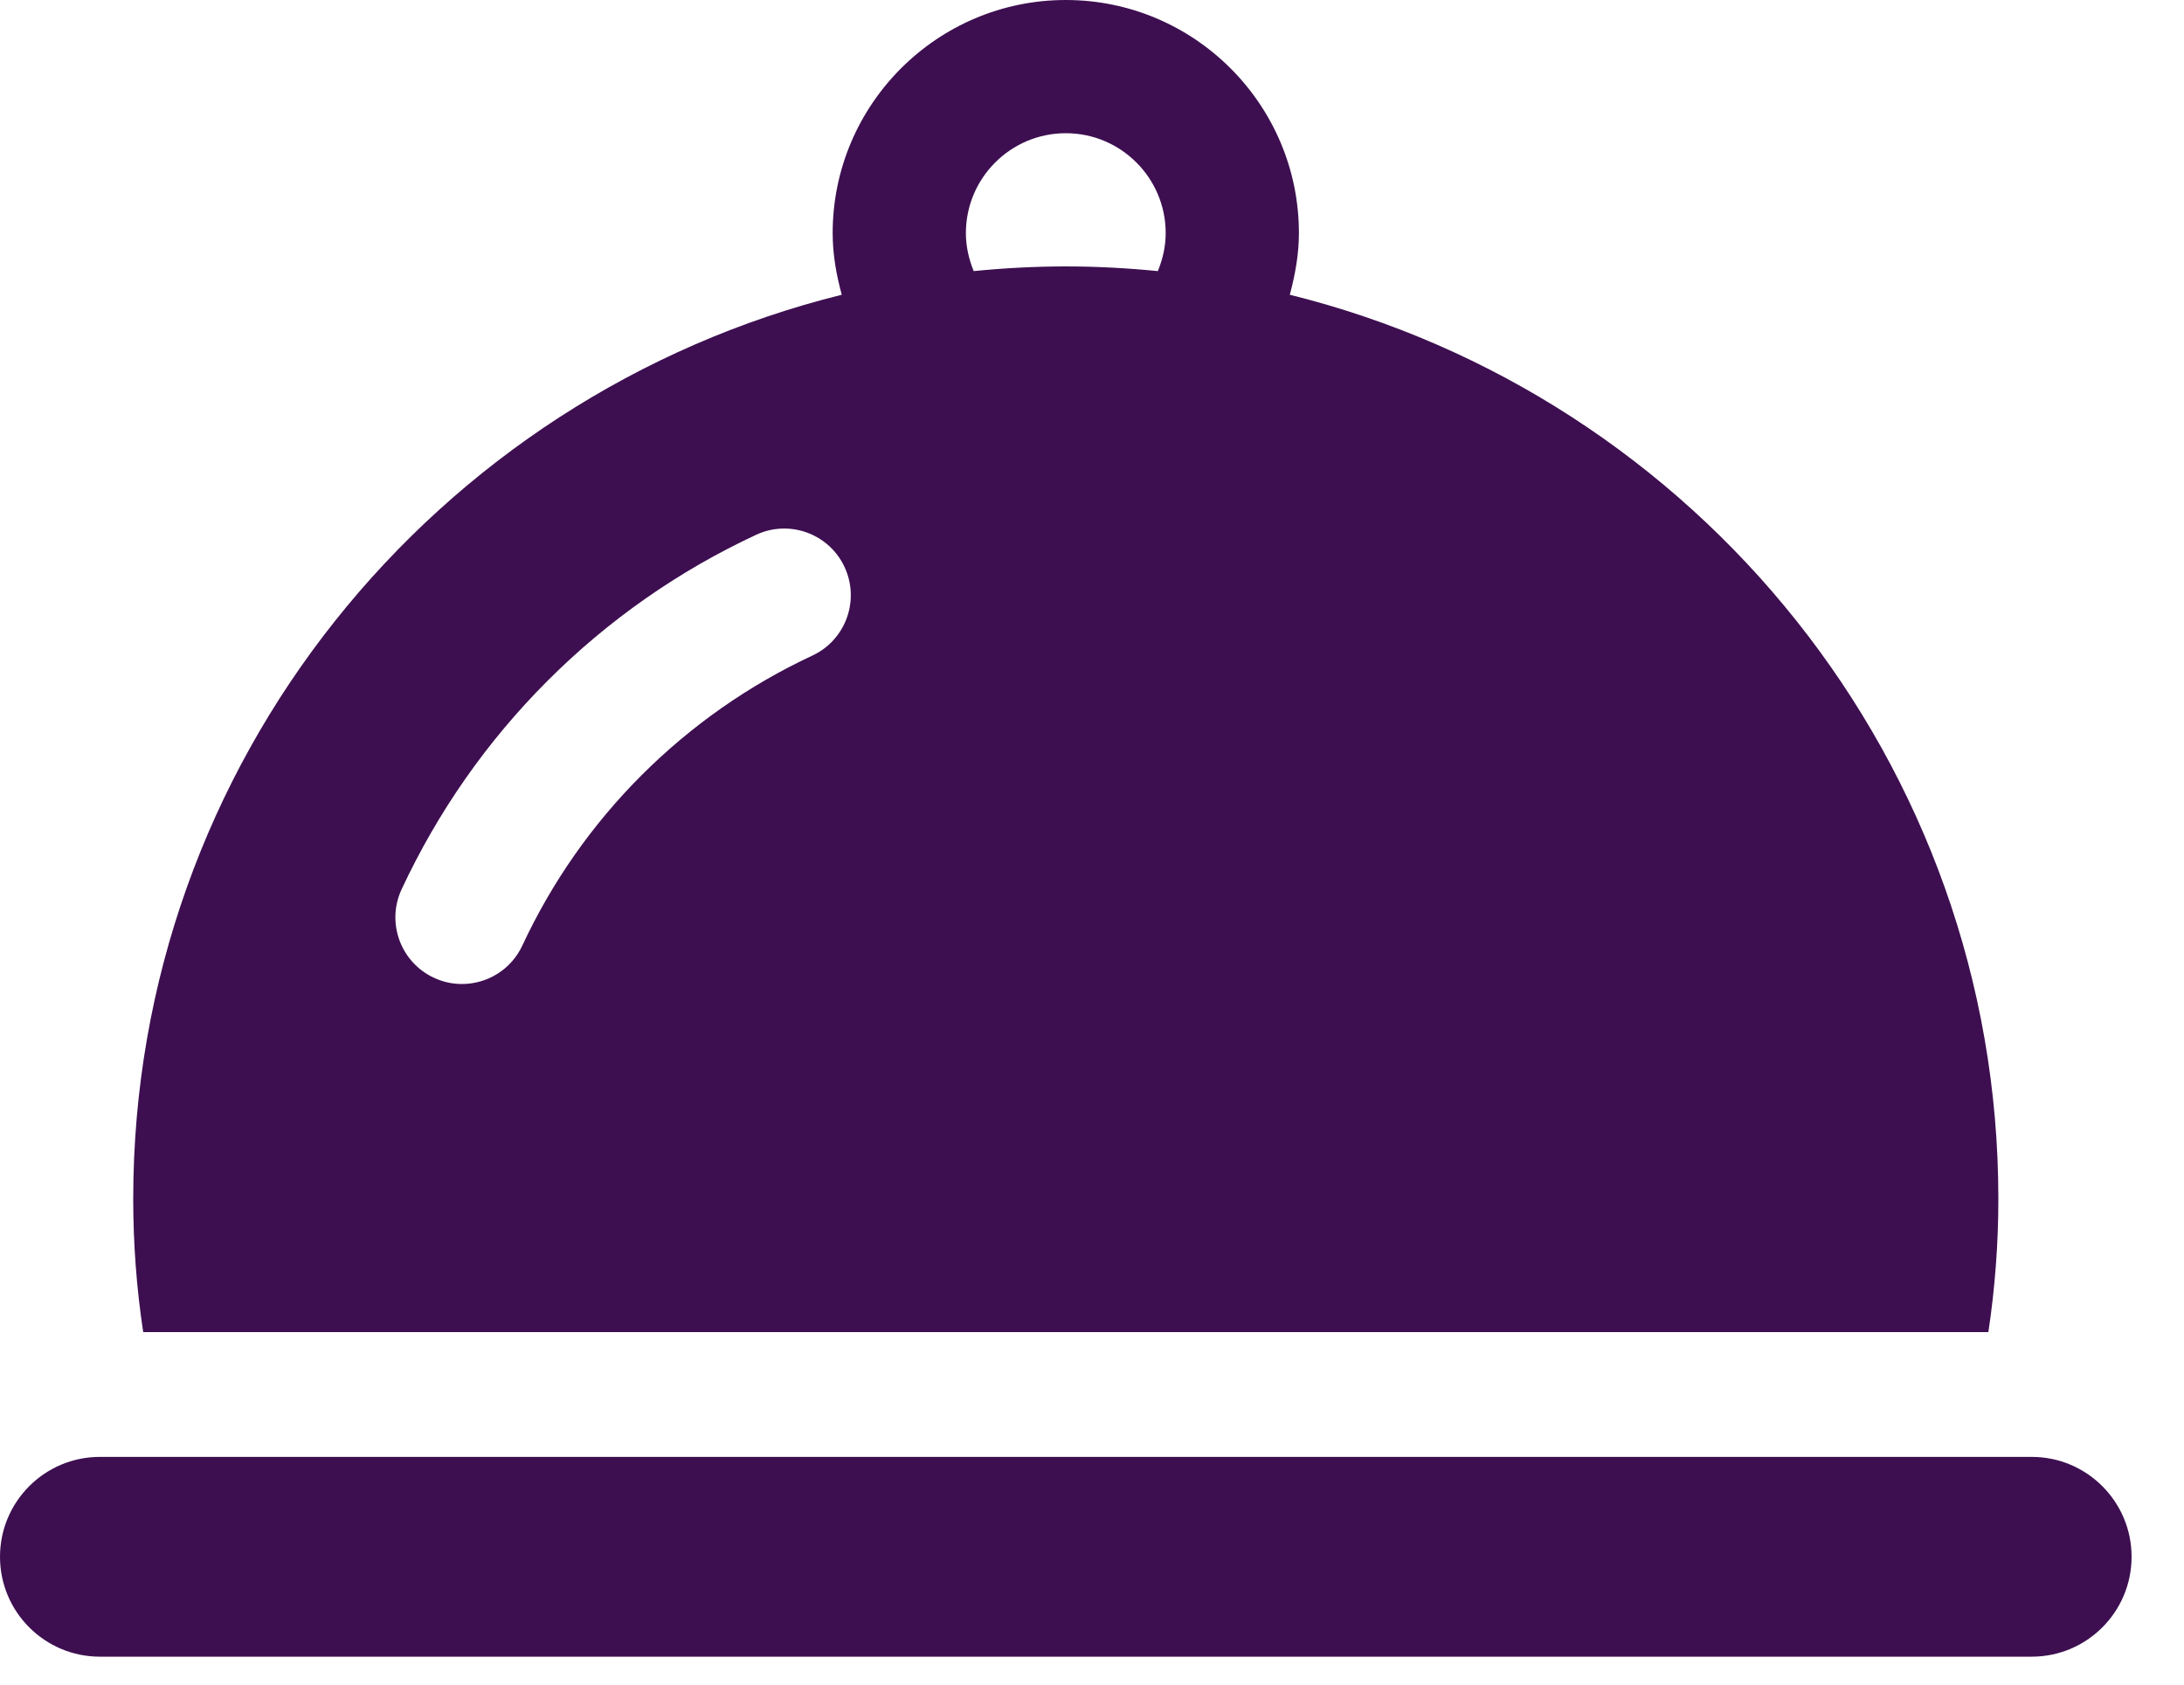
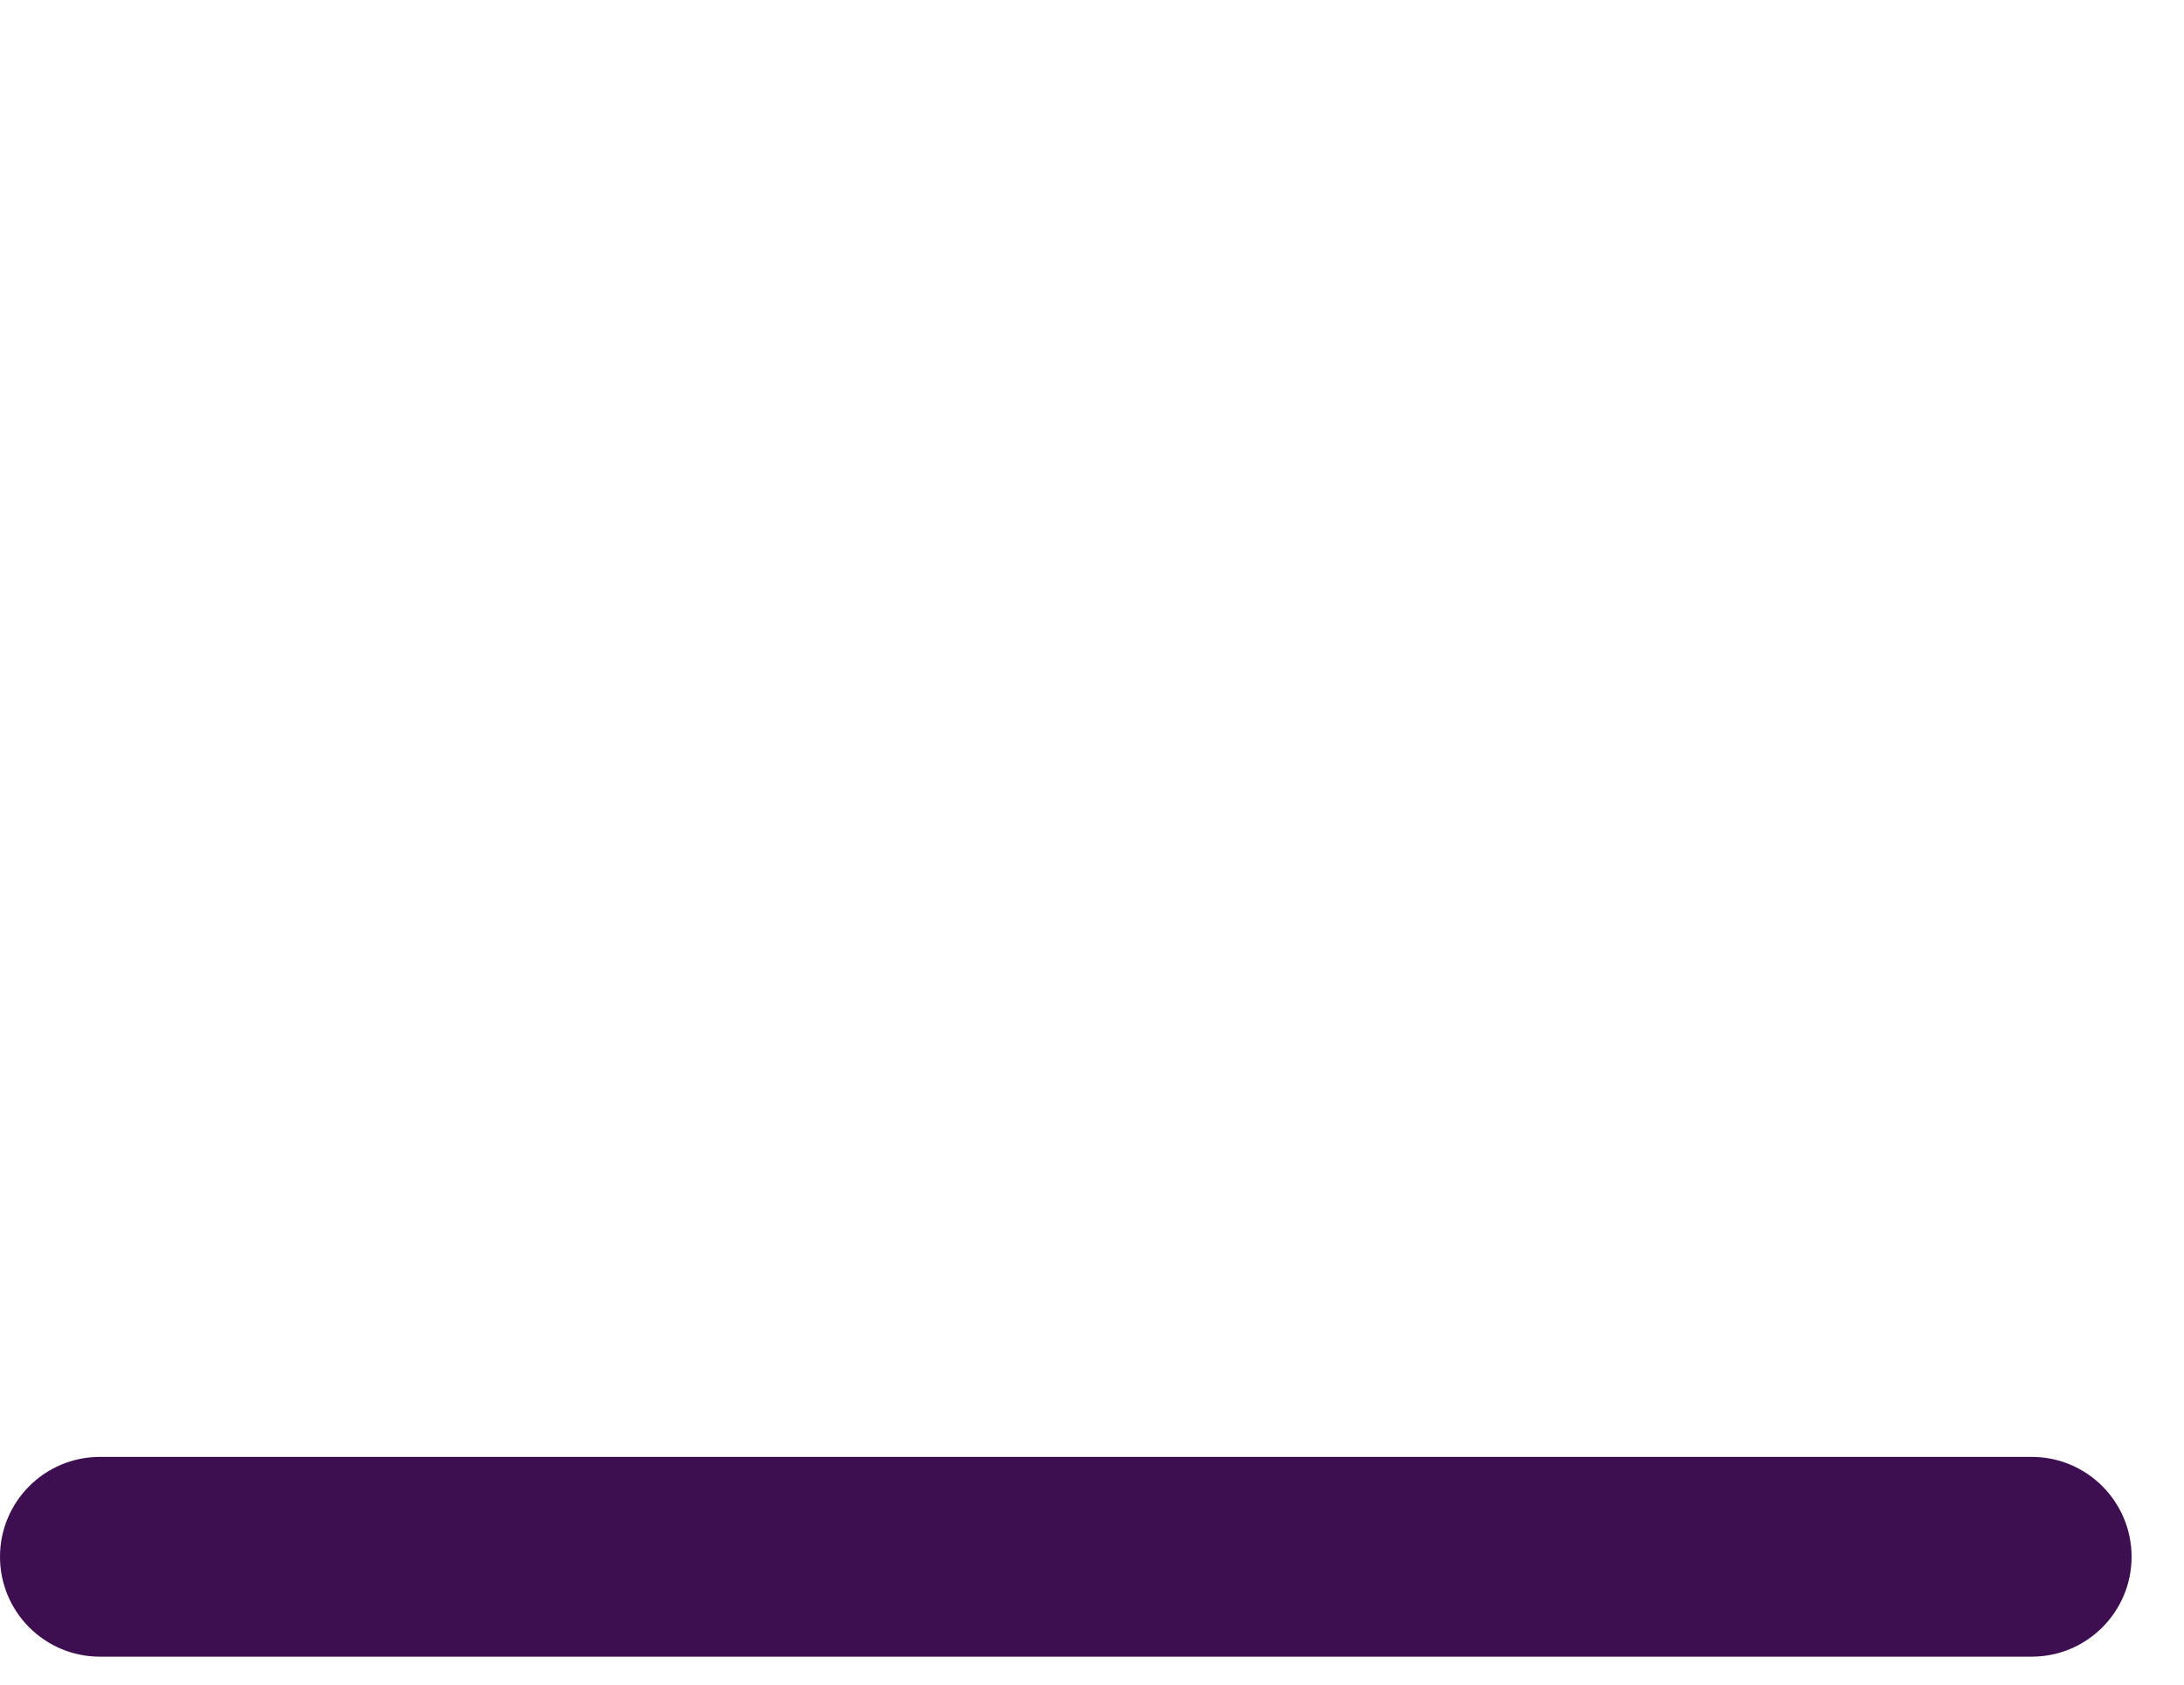
<svg xmlns="http://www.w3.org/2000/svg" width="35" height="27" viewBox="0 0 35 27" fill="none">
  <path d="M32.559 23.35H1.601C0.717 23.35 0 24.067 0 24.951C0 25.835 0.717 26.552 1.601 26.552H32.559C33.443 26.552 34.16 25.835 34.16 24.951C34.16 24.067 33.443 23.35 32.559 23.35Z" fill="#3D0F50" />
-   <path d="M20.67 4.724C20.756 4.403 20.816 4.075 20.816 3.736C20.816 1.676 19.14 0 17.08 0C15.02 0 13.344 1.676 13.344 3.736C13.344 4.076 13.402 4.405 13.49 4.724C6.98 6.338 2.135 12.213 2.135 19.215C2.135 19.93 2.188 20.645 2.295 21.35H31.865C31.971 20.645 32.025 19.93 32.025 19.215C32.025 12.213 27.179 6.338 20.67 4.724ZM13.019 10.507C12.001 10.982 11.082 11.626 10.285 12.421C9.489 13.217 8.845 14.137 8.371 15.154C8.19 15.543 7.805 15.771 7.403 15.771C7.251 15.771 7.099 15.739 6.952 15.67C6.419 15.421 6.187 14.786 6.437 14.251C7.018 13.008 7.803 11.883 8.775 10.911C9.748 9.938 10.872 9.152 12.116 8.572C12.65 8.322 13.286 8.553 13.535 9.089C13.783 9.622 13.553 10.258 13.019 10.507ZM18.555 4.345C18.069 4.297 17.577 4.27 17.08 4.27C16.582 4.27 16.09 4.297 15.604 4.345C15.527 4.155 15.479 3.951 15.479 3.736C15.479 2.853 16.197 2.135 17.08 2.135C17.963 2.135 18.681 2.853 18.681 3.736C18.681 3.951 18.633 4.155 18.555 4.345Z" fill="#3D0F50" />
</svg>